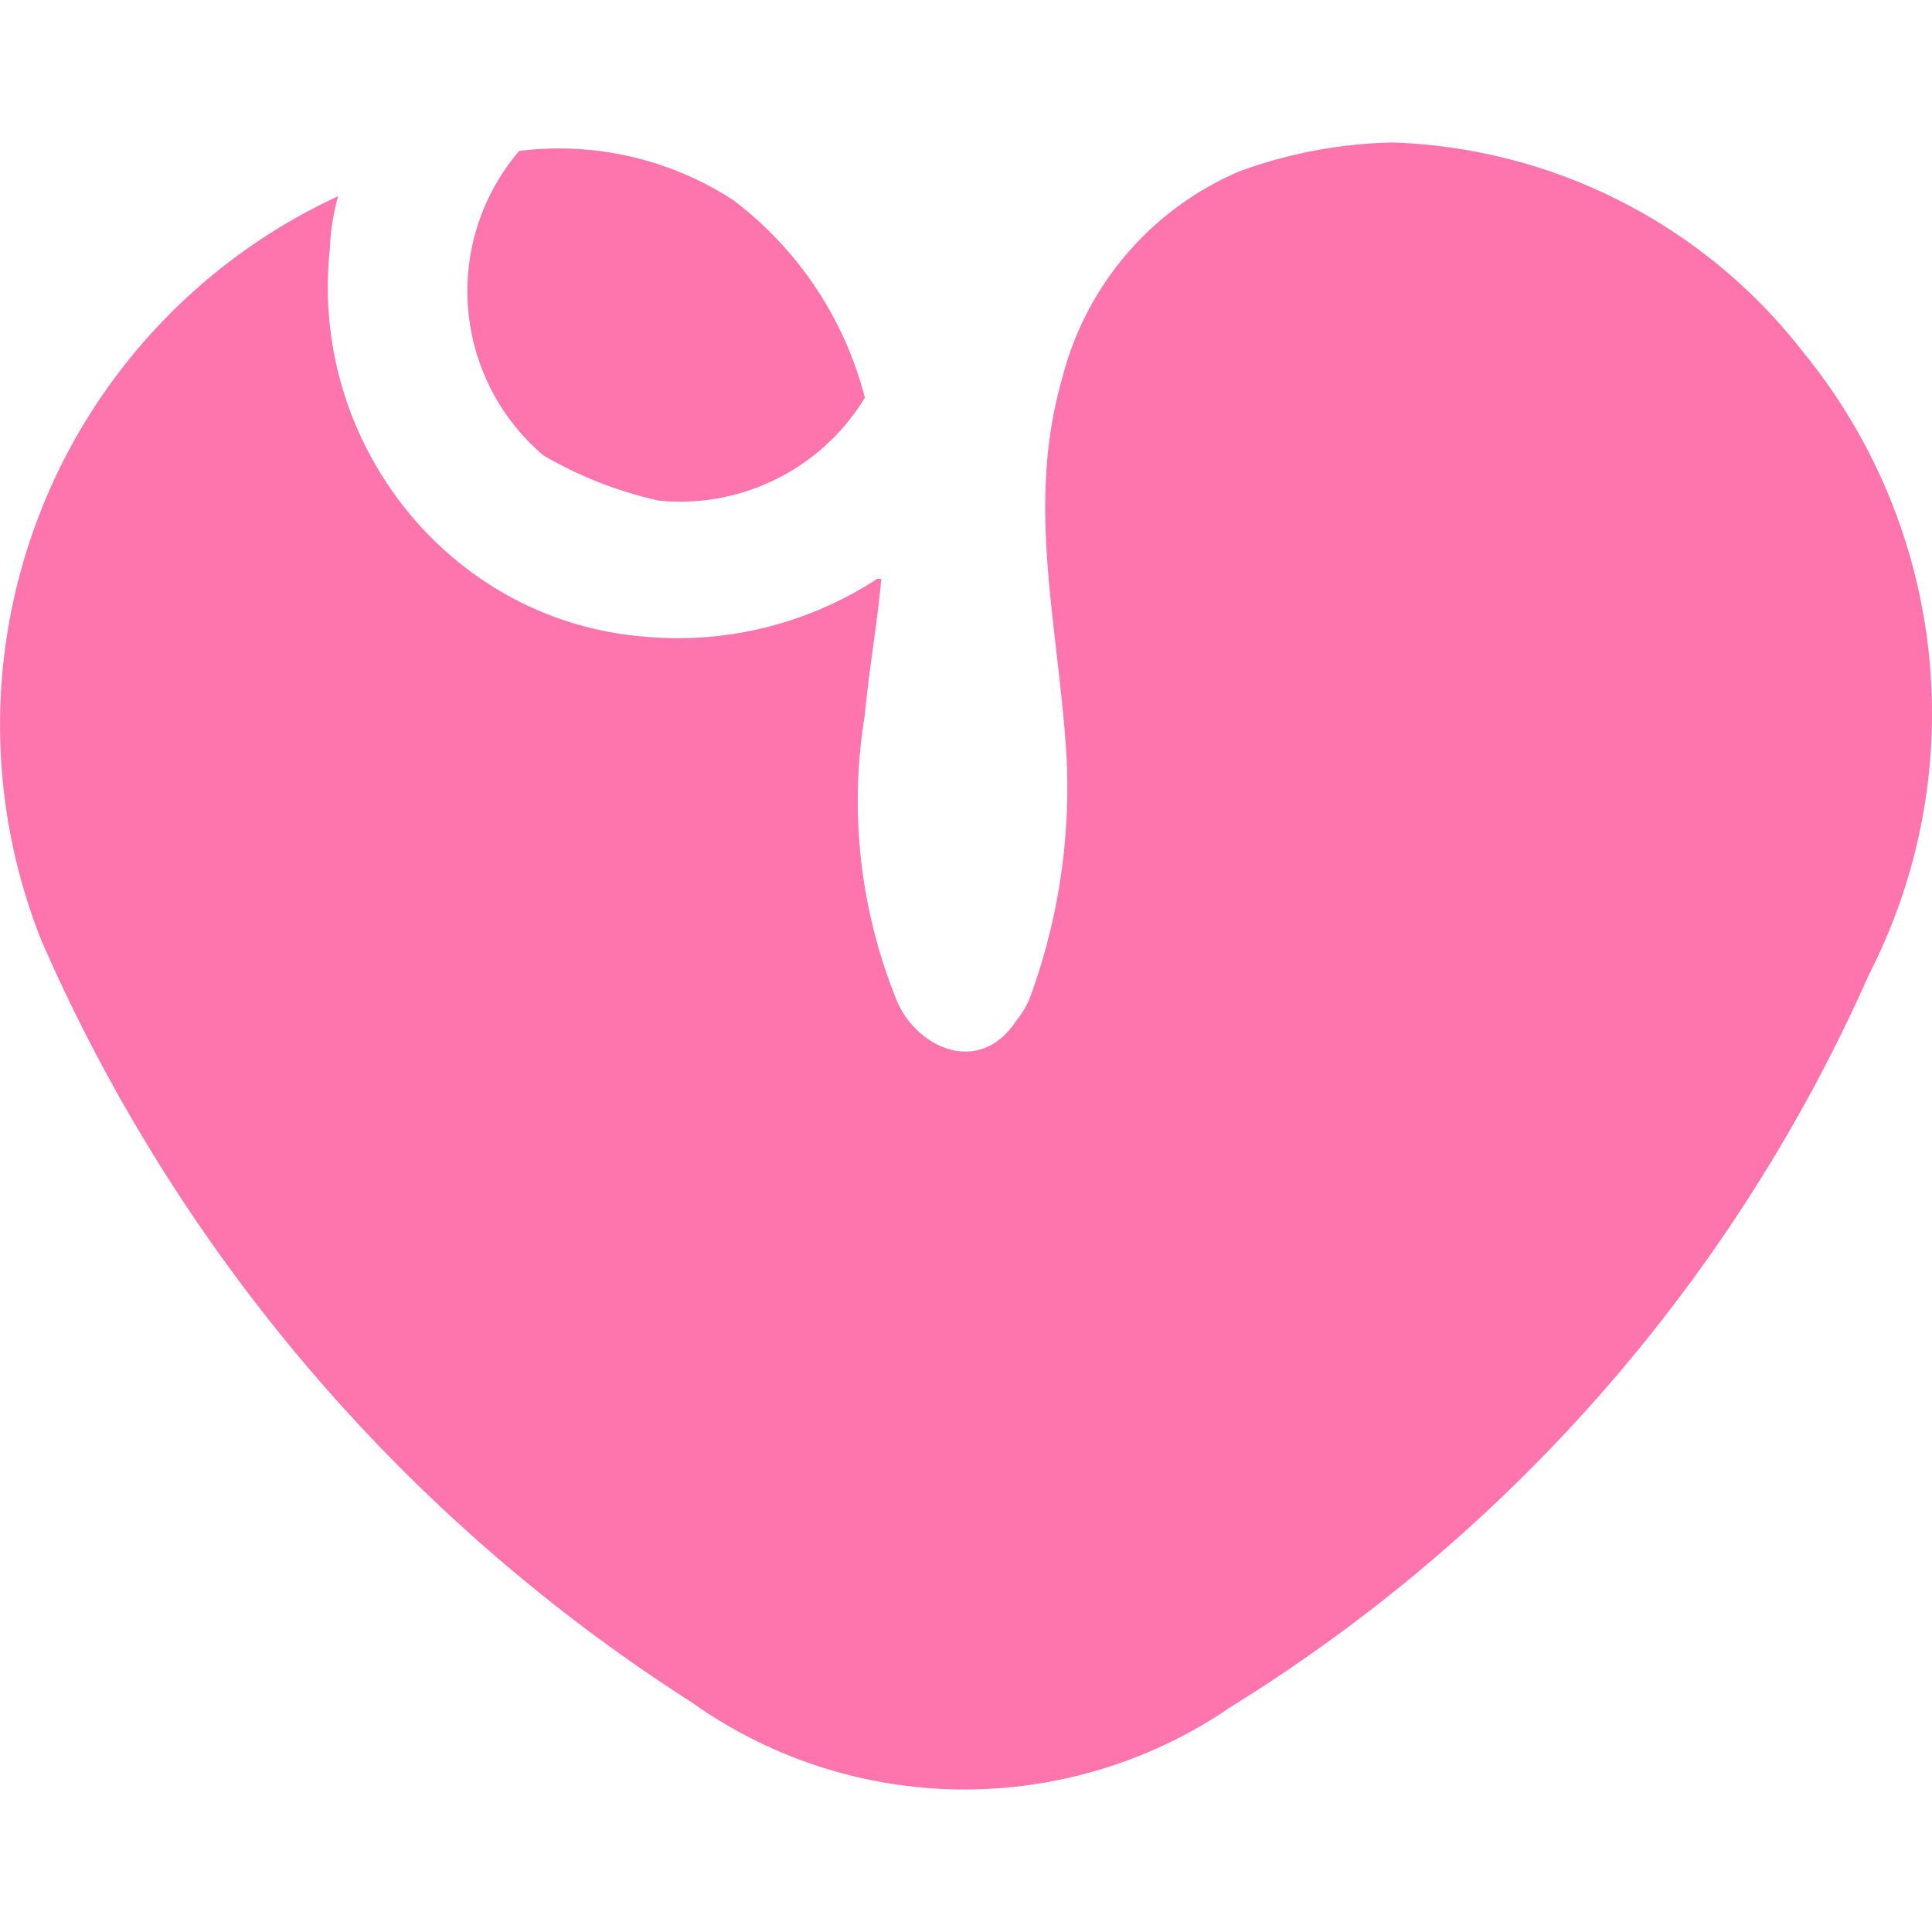
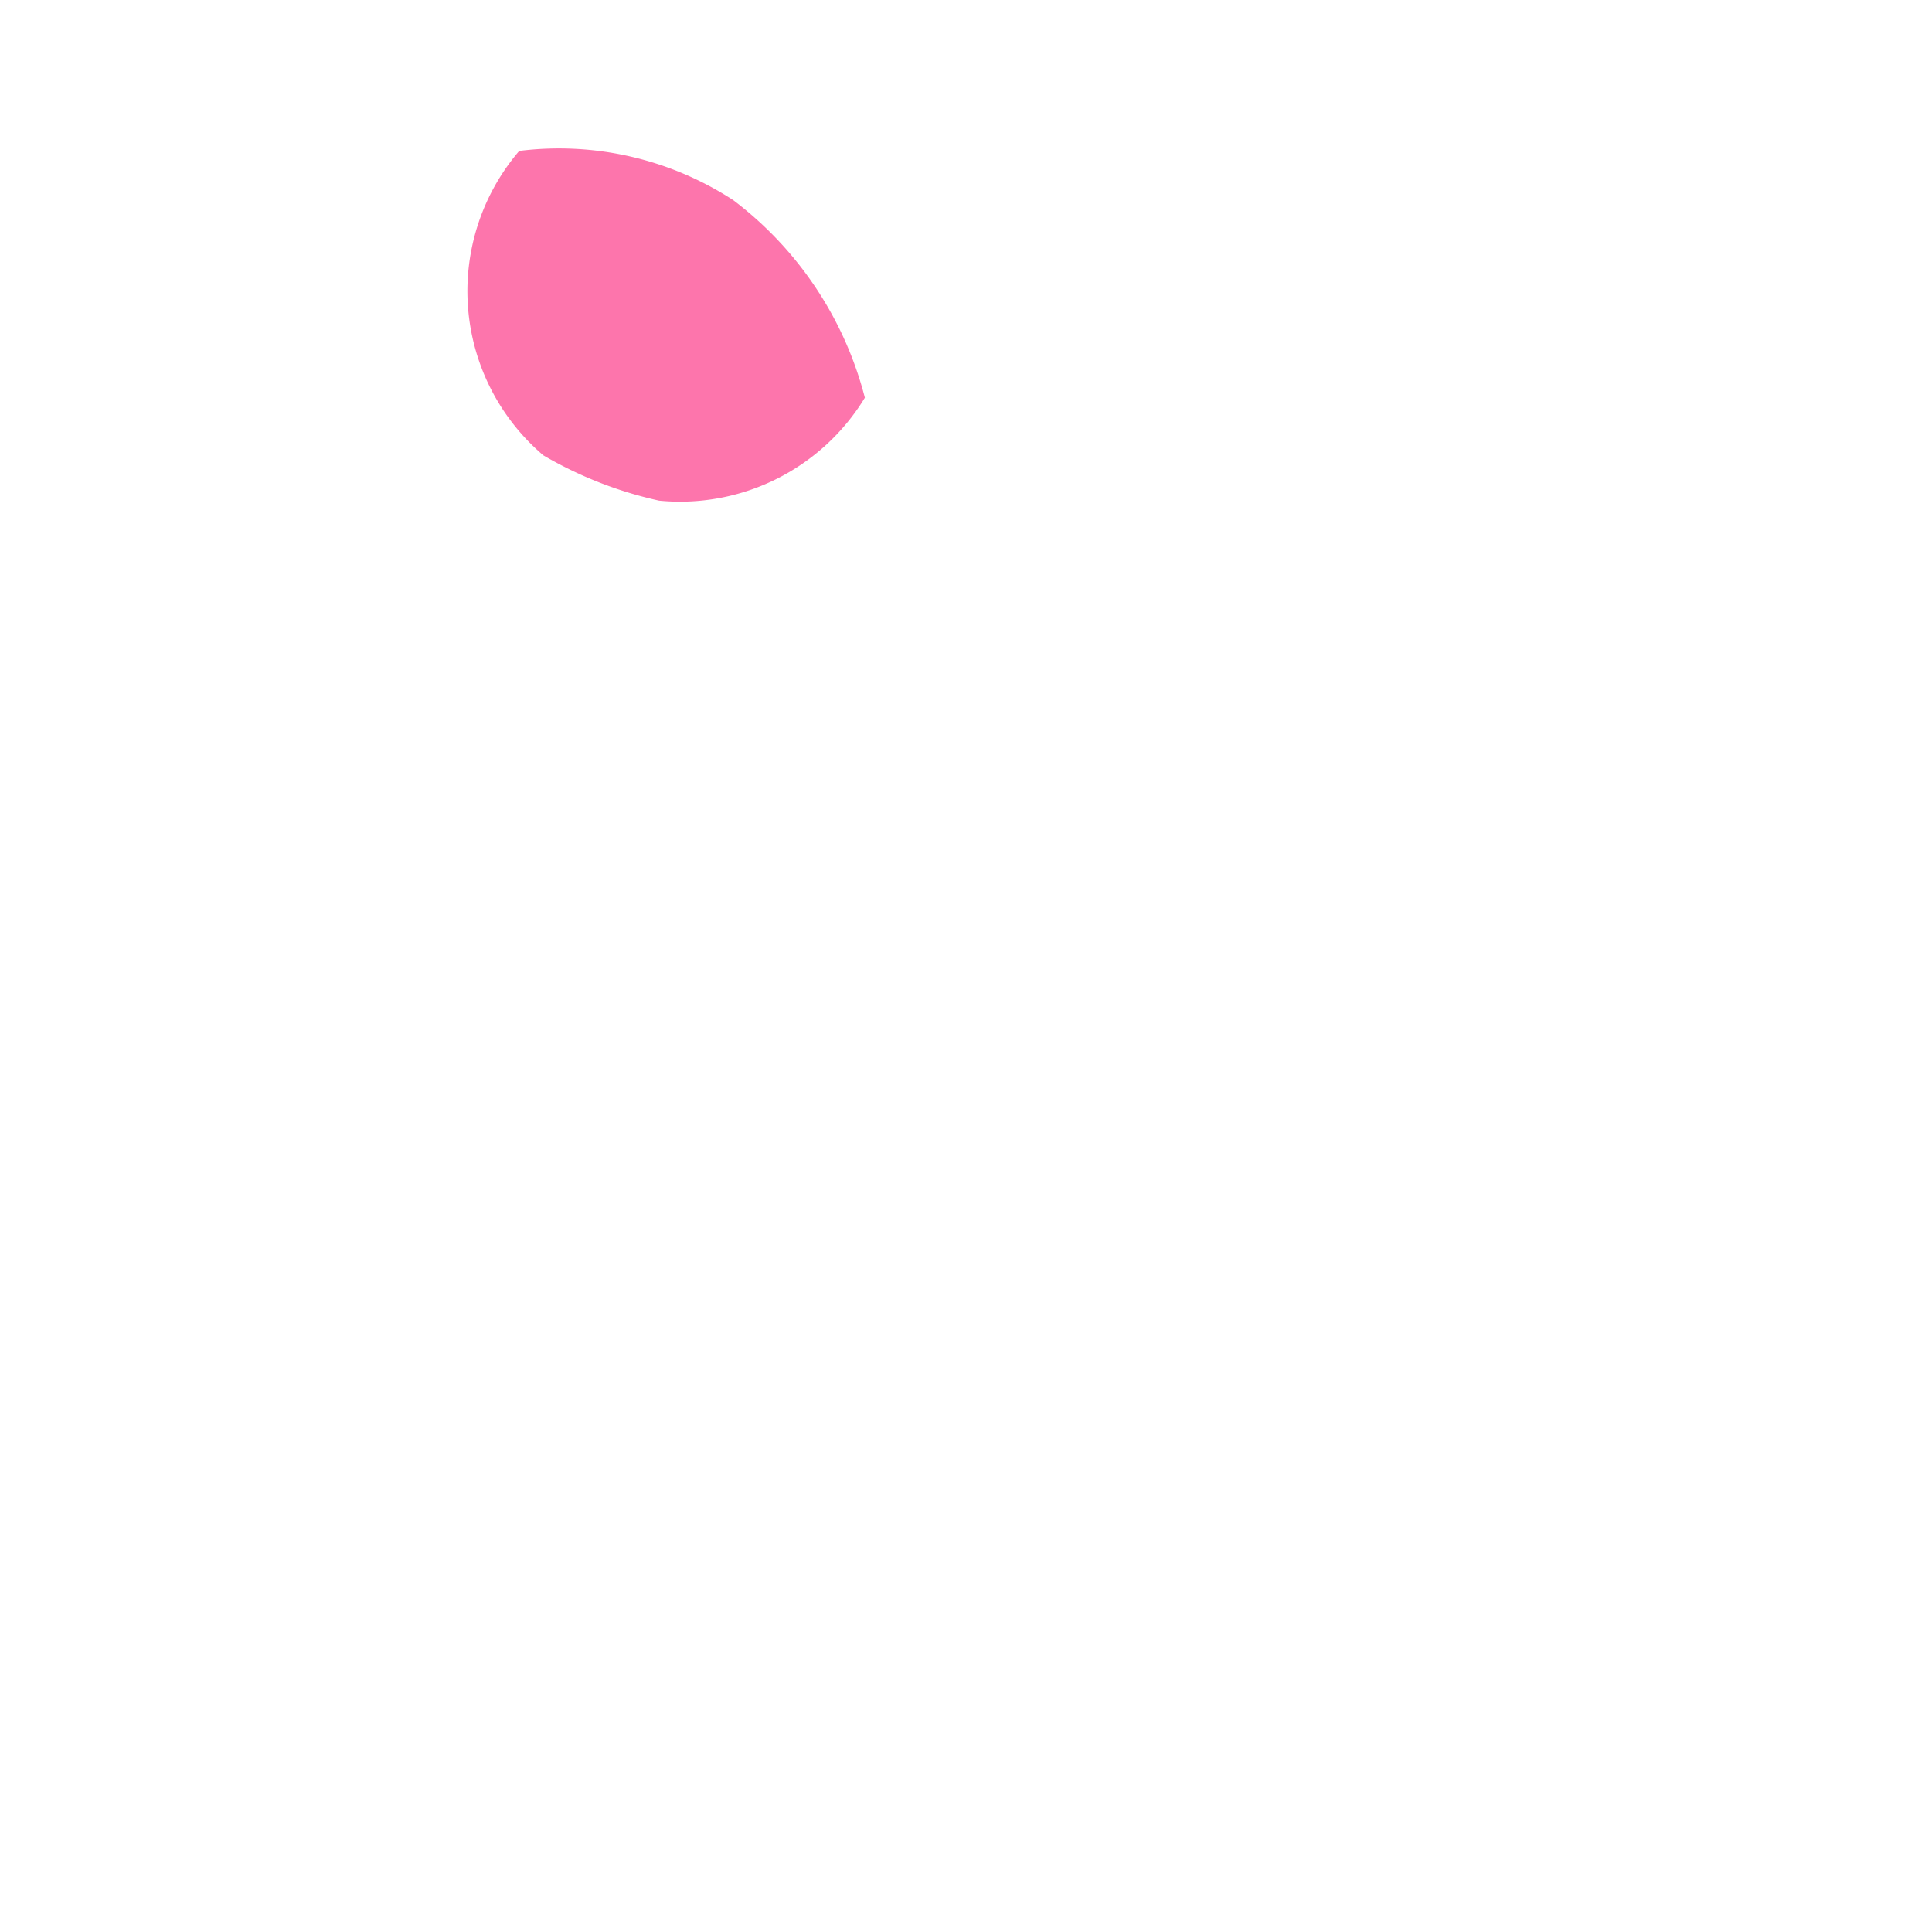
<svg xmlns="http://www.w3.org/2000/svg" id="图层_1" data-name="图层 1" viewBox="0 0 128 128">
  <defs>
    <style>.cls-1{fill:#fd75ac;}</style>
  </defs>
  <title>书签-图标</title>
  <path class="cls-1" d="M43.67,33.17A14.33,14.33,0,0,0,57.3,26.35h0a23.86,23.86,0,0,0-8.72-13.09A21.17,21.17,0,0,0,34.4,10h0A14.28,14.28,0,0,0,36,30.17,26.5,26.5,0,0,0,43.67,33.17Z" />
-   <path class="cls-1" d="M119.48,23.35A35.92,35.92,0,0,0,92.21,9.44a31.51,31.51,0,0,0-10.09,1.91A20.34,20.34,0,0,0,70.39,25c-2.45,8.45-.27,16.36.27,25.09a40.4,40.4,0,0,1-2.45,16.08,5.86,5.86,0,0,1-.82,1.37c-2.45,3.82-6.54,1.91-7.91-1.09A35.06,35.06,0,0,1,57.3,47.35c.27-3,.82-6,1.09-9h-.27a24.19,24.19,0,0,1-15.54,3.82C29.76,41.08,20.49,29.35,21.85,16.53A15.51,15.51,0,0,1,22.4,13h0A38.59,38.59,0,0,0,2.76,62.35,114,114,0,0,0,45.85,112.8a31.18,31.18,0,0,0,35.72.27,109,109,0,0,0,42.27-48.54A37.85,37.85,0,0,0,119.48,23.35Z" />
</svg>